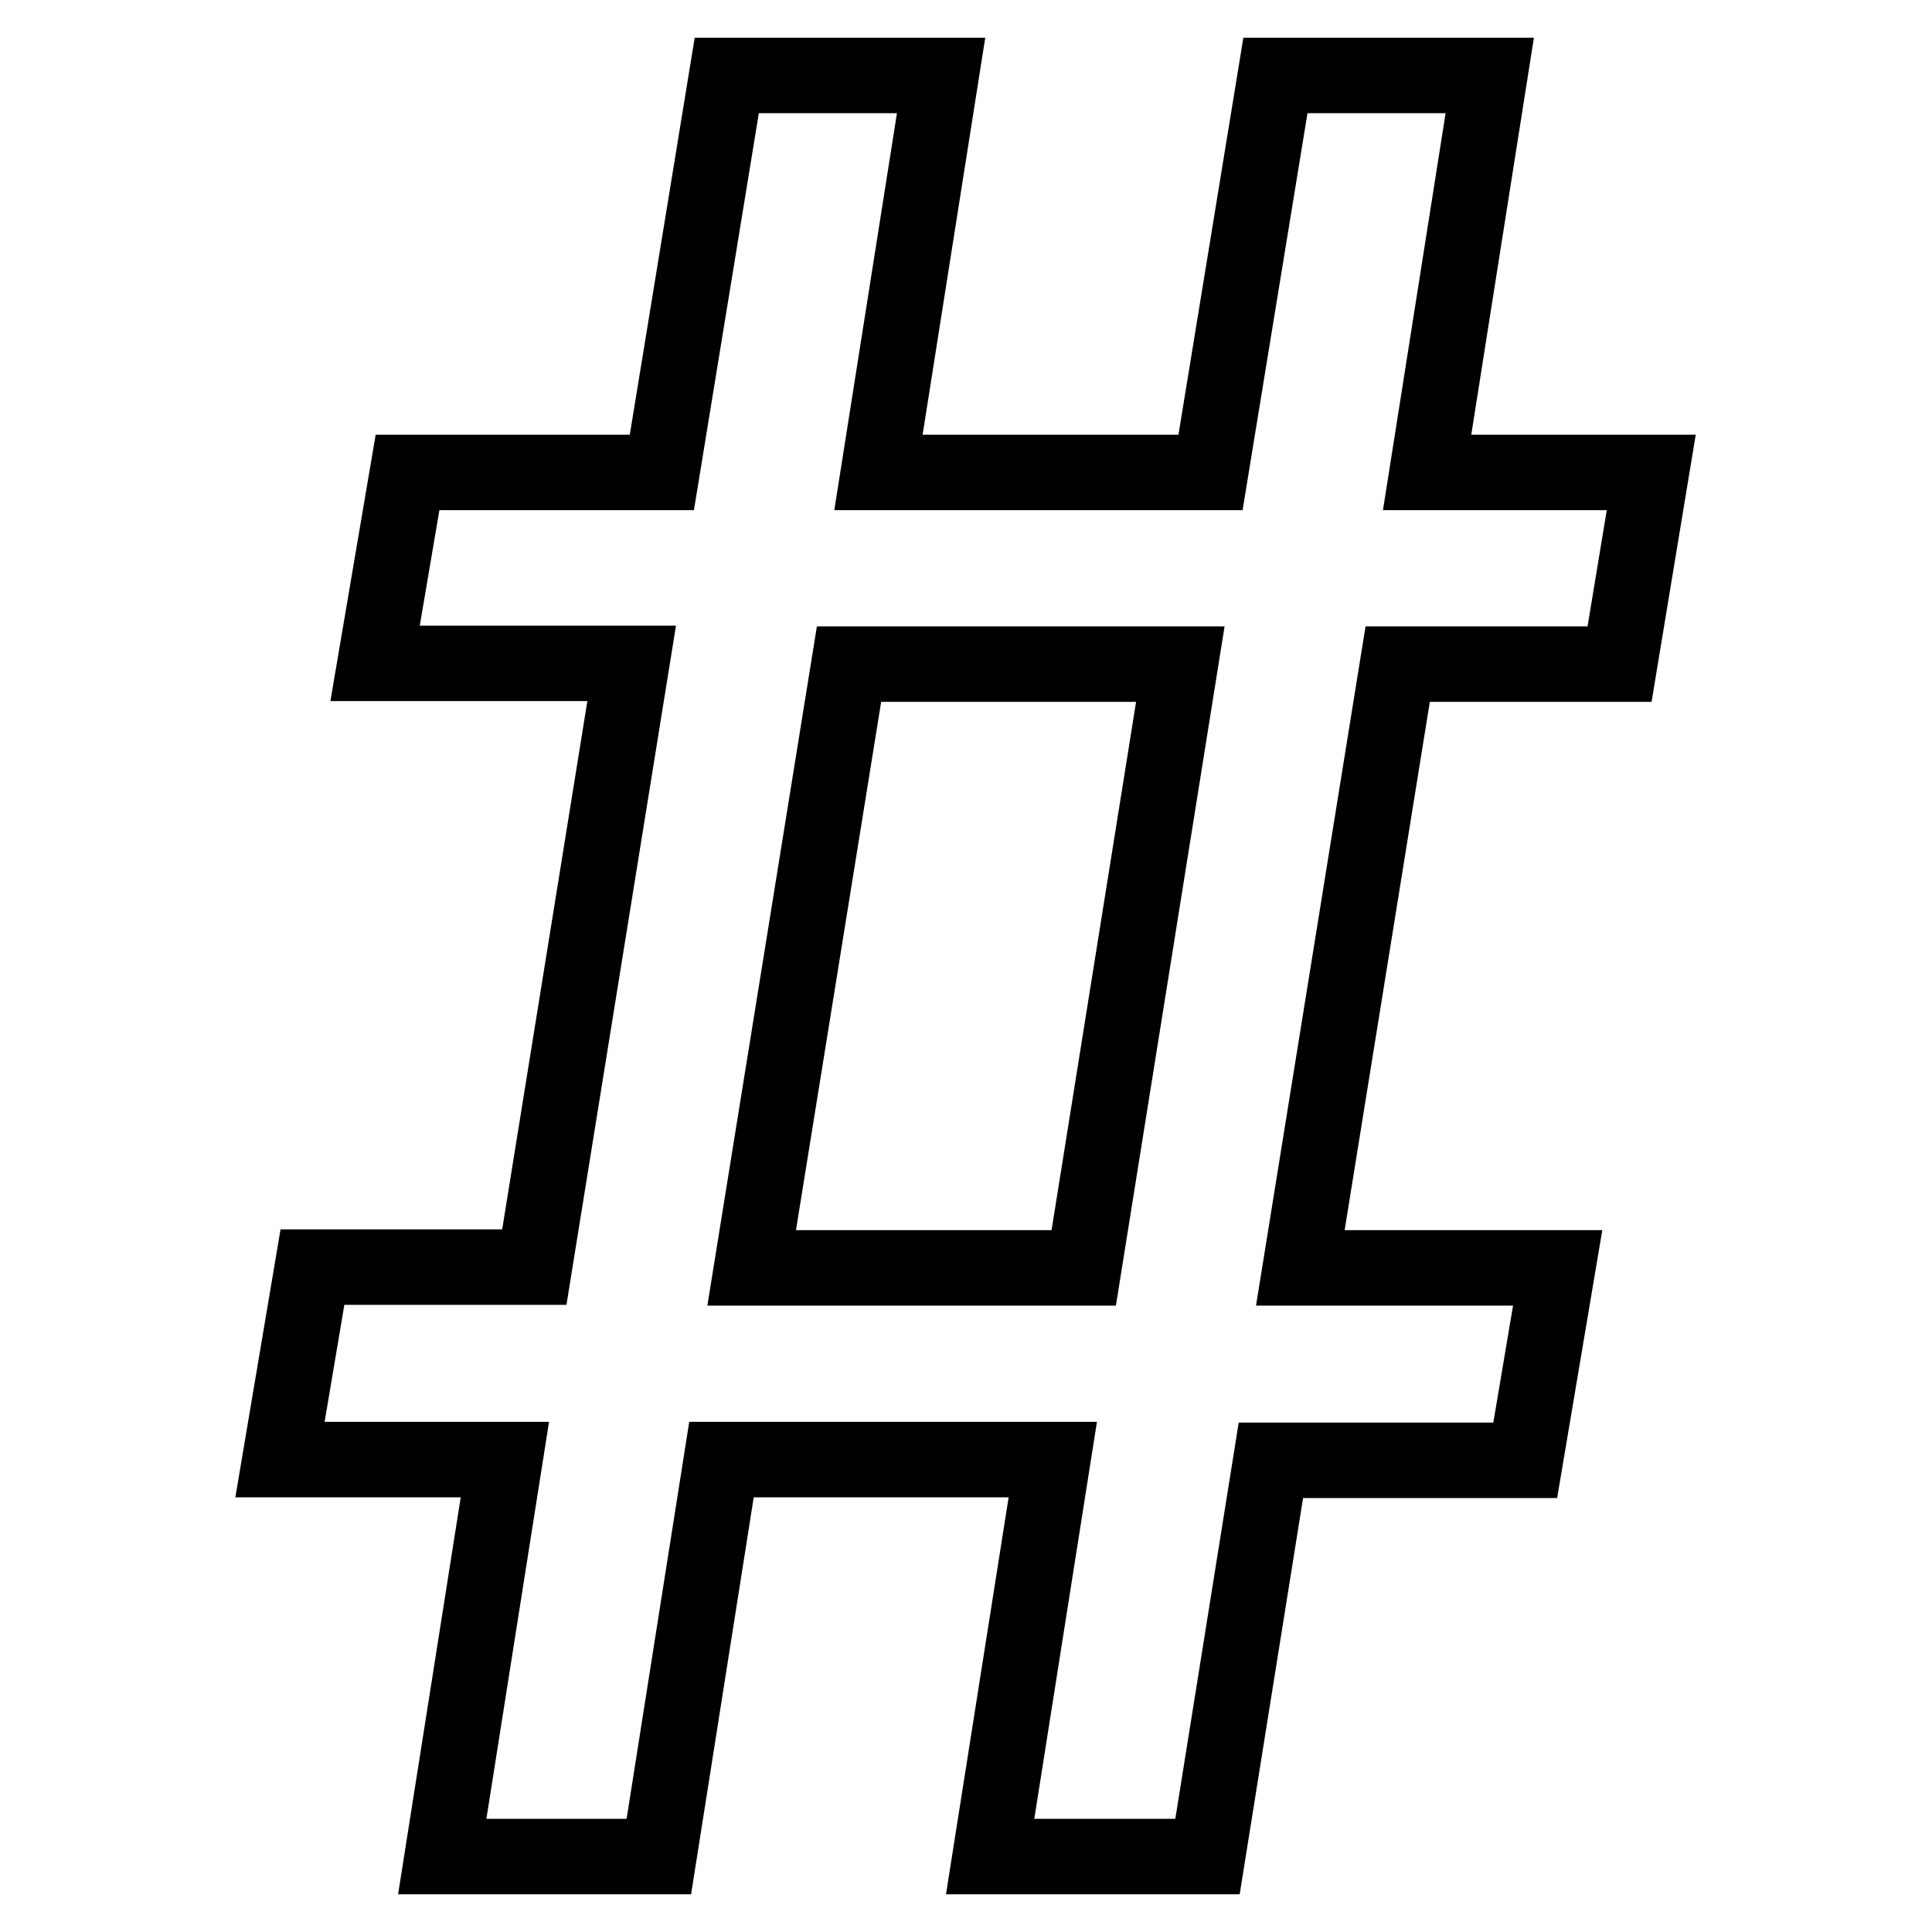
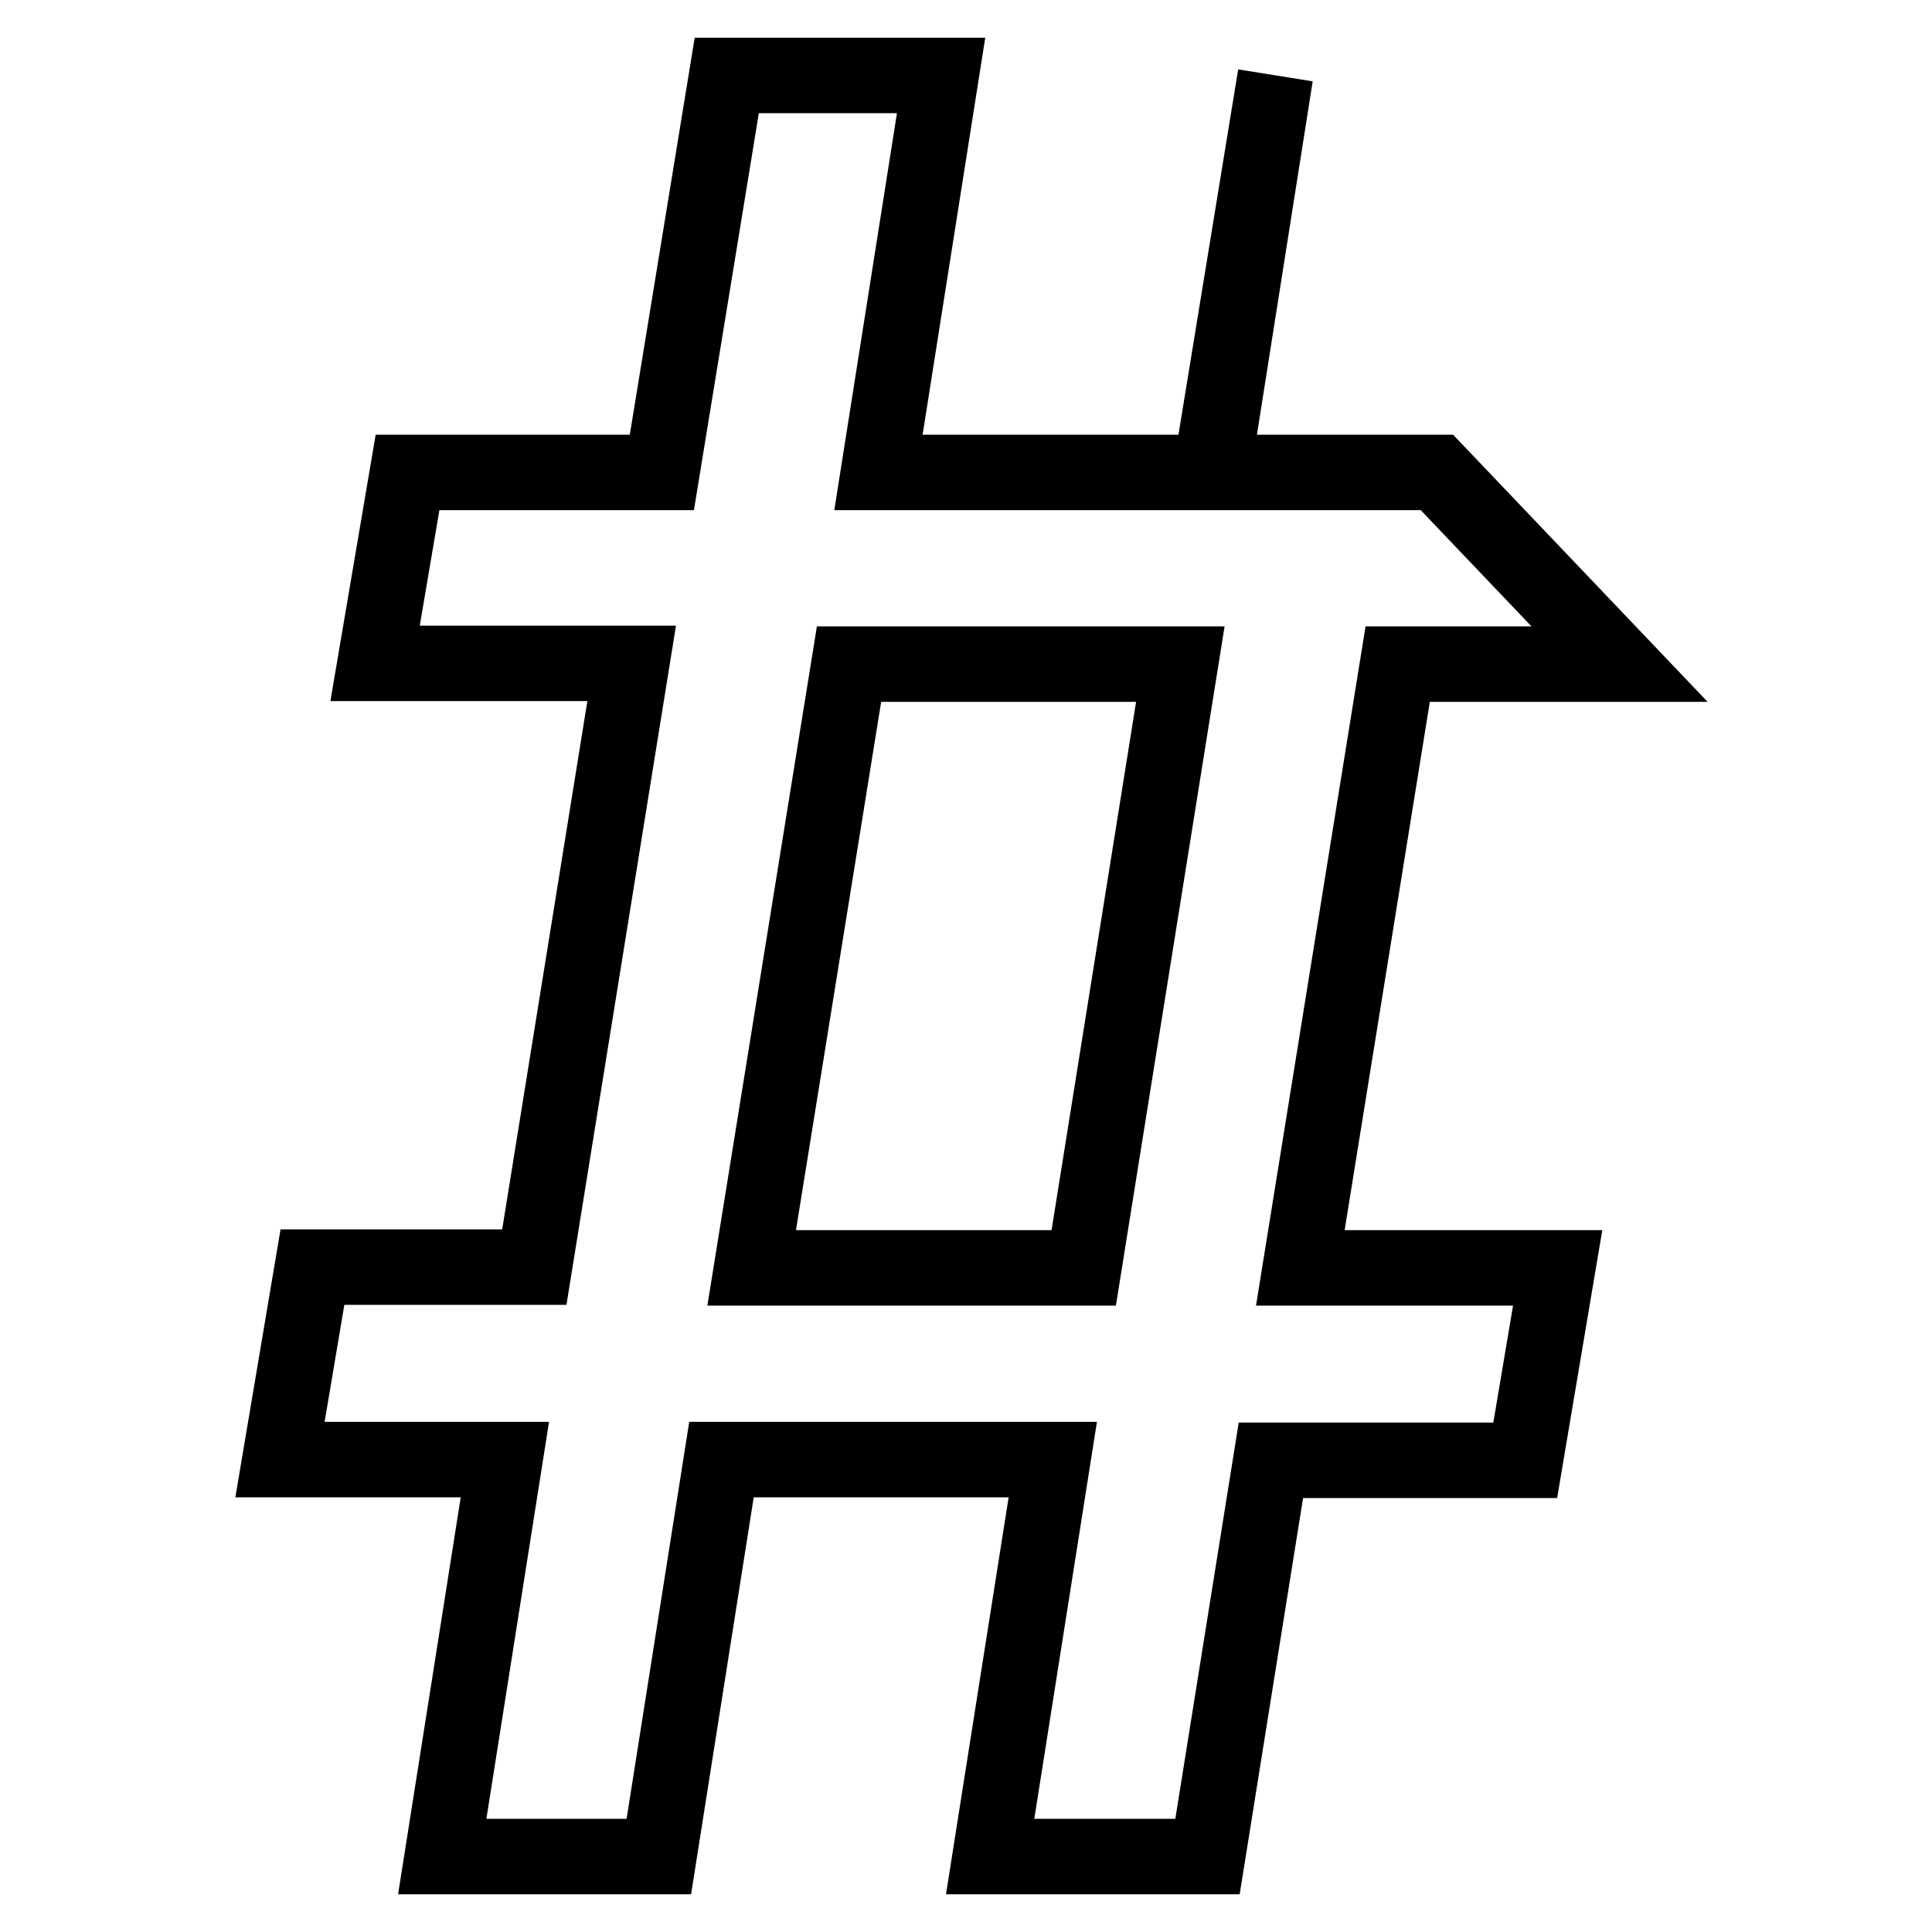
<svg xmlns="http://www.w3.org/2000/svg" version="1.1" x="0px" y="0px" viewBox="0 0 256 256" enable-background="new 0 0 256 256" xml:space="preserve">
  <g>
    <g>
-       <path stroke-width="10" fill-opacity="0" stroke="#000000" d="M54,62.6h33.7L96.3,10h28.4l-8.3,52.6h44L169,10h28.4l-8.3,52.6h29.7L214.6,88h-29.4l-12.9,80h34.1l-4.3,25.5h-33.7L160,246h-28.8l8.3-52.6H95.6L87.3,246H58.6l8.3-52.6H37.1l4.3-25.5h29.4l12.9-80H49.7L54,62.6z M99.6,168h44l12.8-80h-43.9L99.6,168z" />
+       <path stroke-width="10" fill-opacity="0" stroke="#000000" d="M54,62.6h33.7L96.3,10h28.4l-8.3,52.6h44L169,10l-8.3,52.6h29.7L214.6,88h-29.4l-12.9,80h34.1l-4.3,25.5h-33.7L160,246h-28.8l8.3-52.6H95.6L87.3,246H58.6l8.3-52.6H37.1l4.3-25.5h29.4l12.9-80H49.7L54,62.6z M99.6,168h44l12.8-80h-43.9L99.6,168z" />
    </g>
  </g>
</svg>